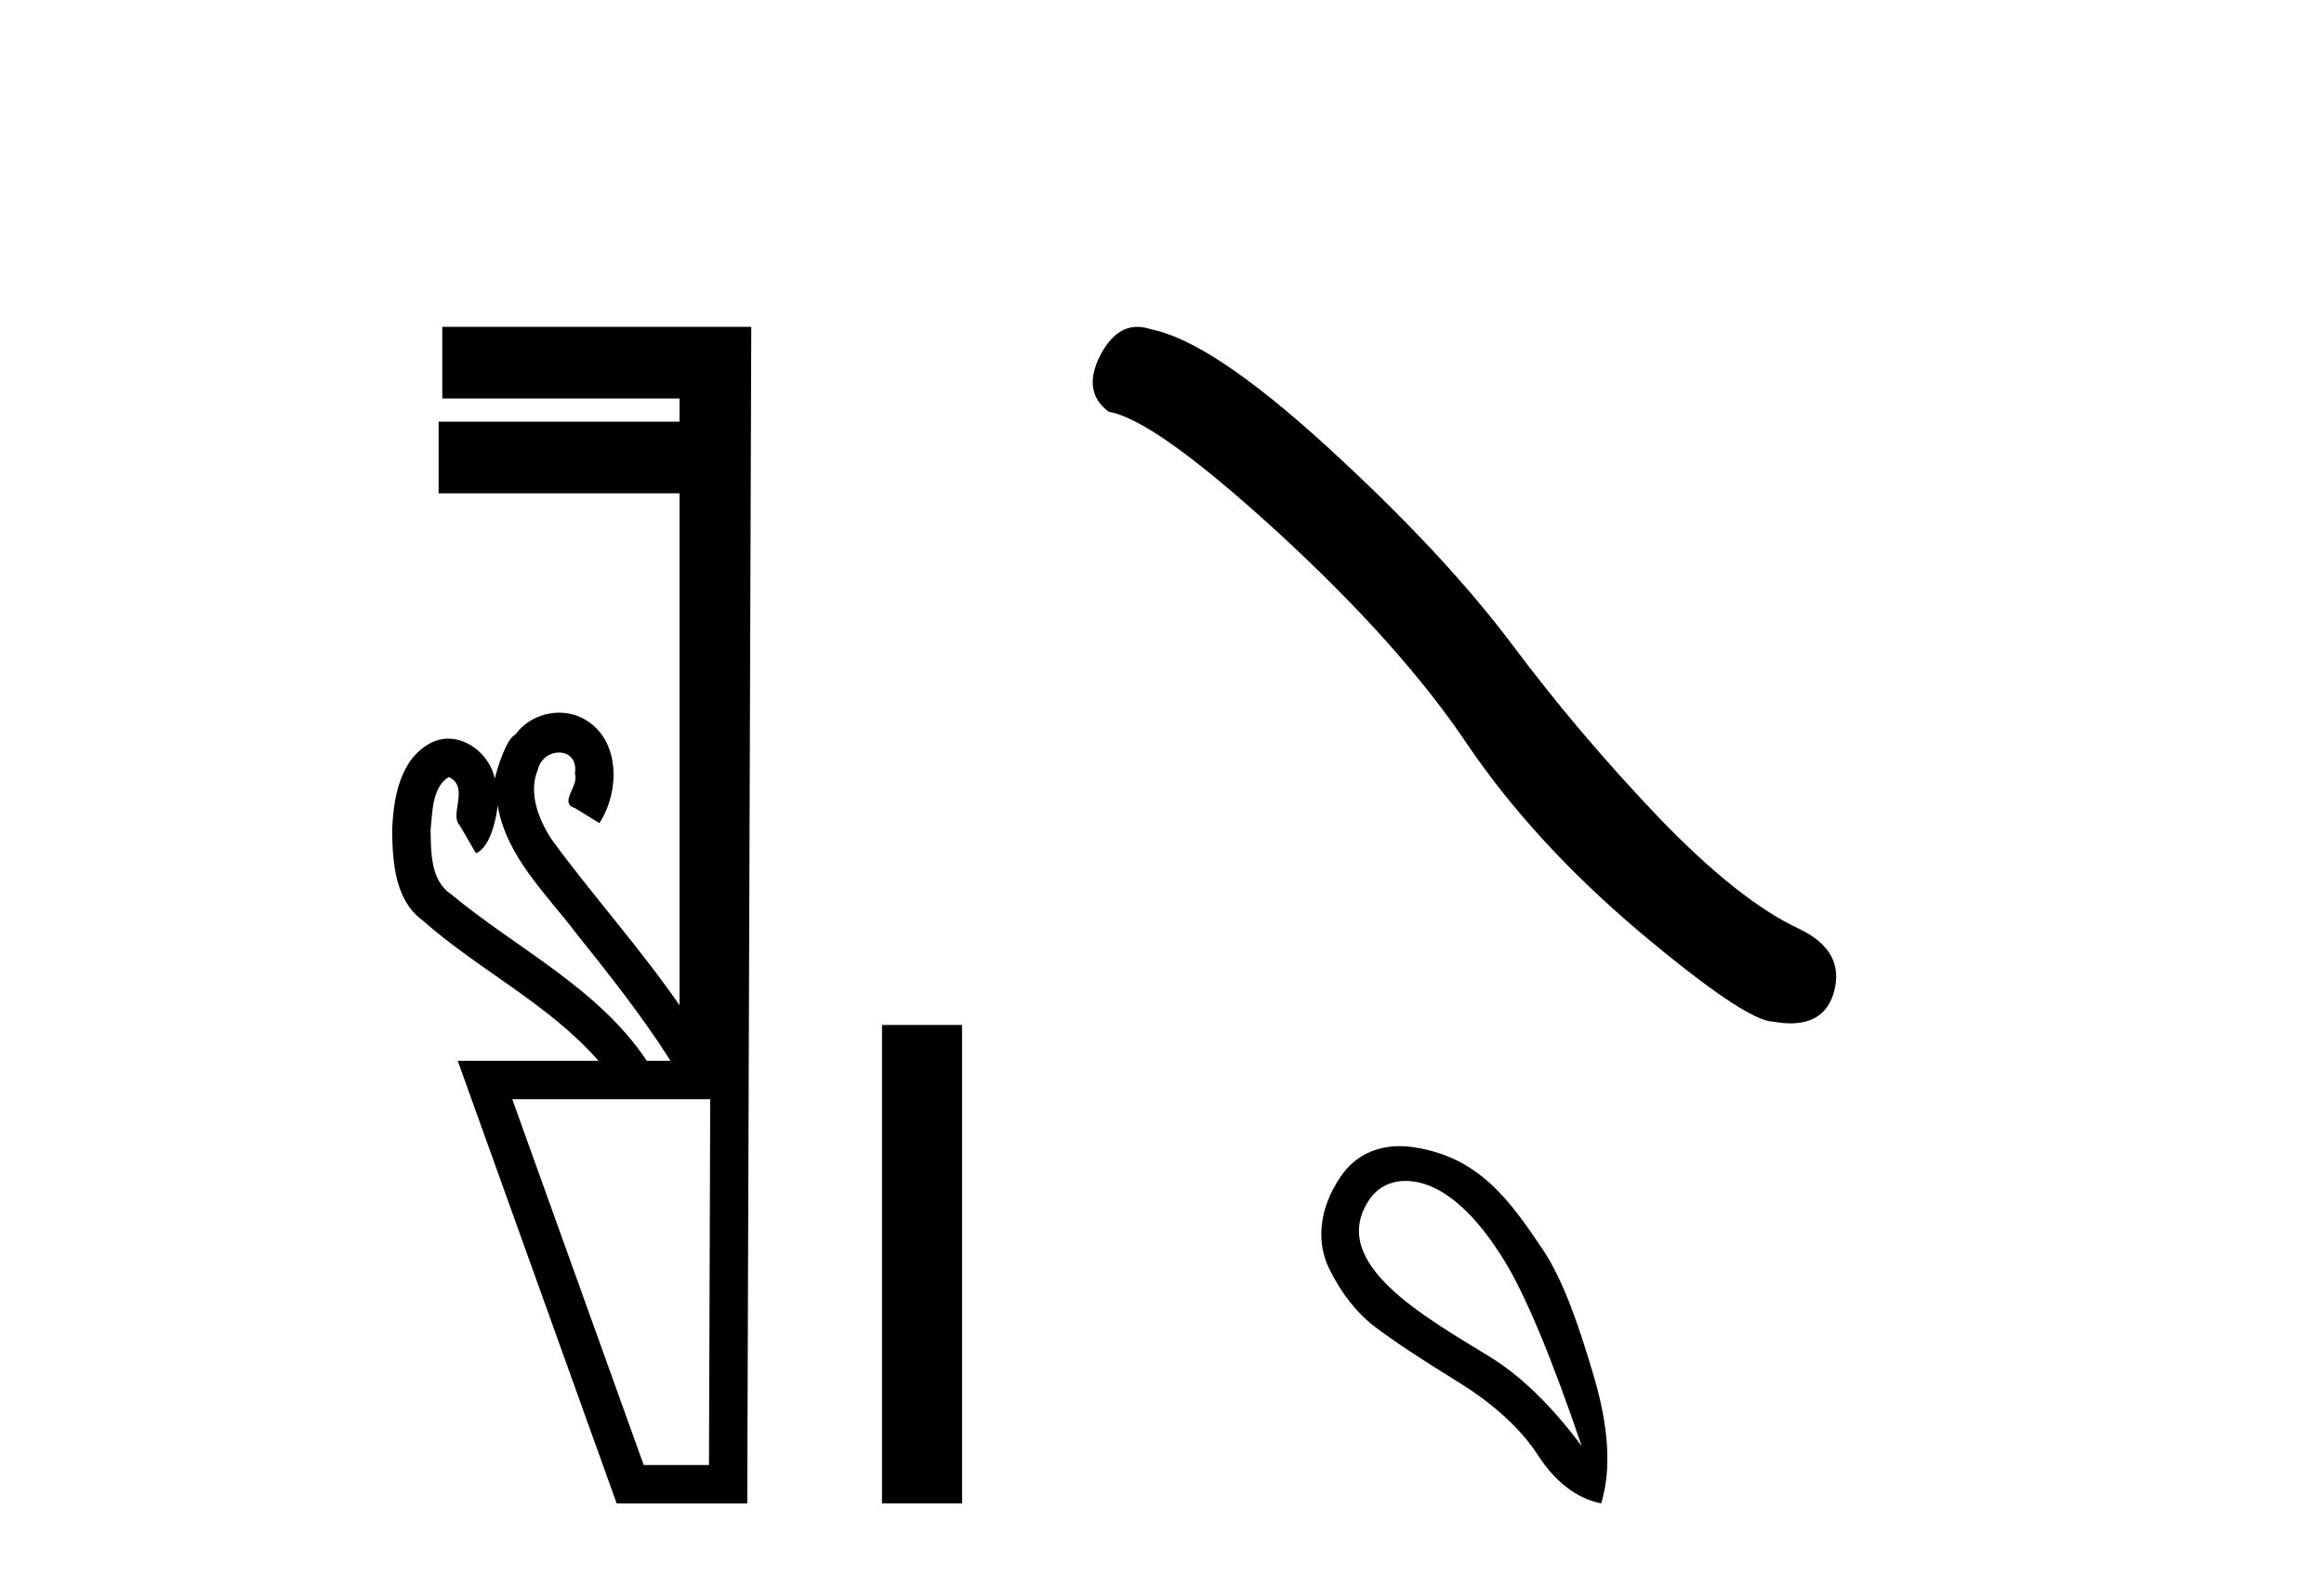
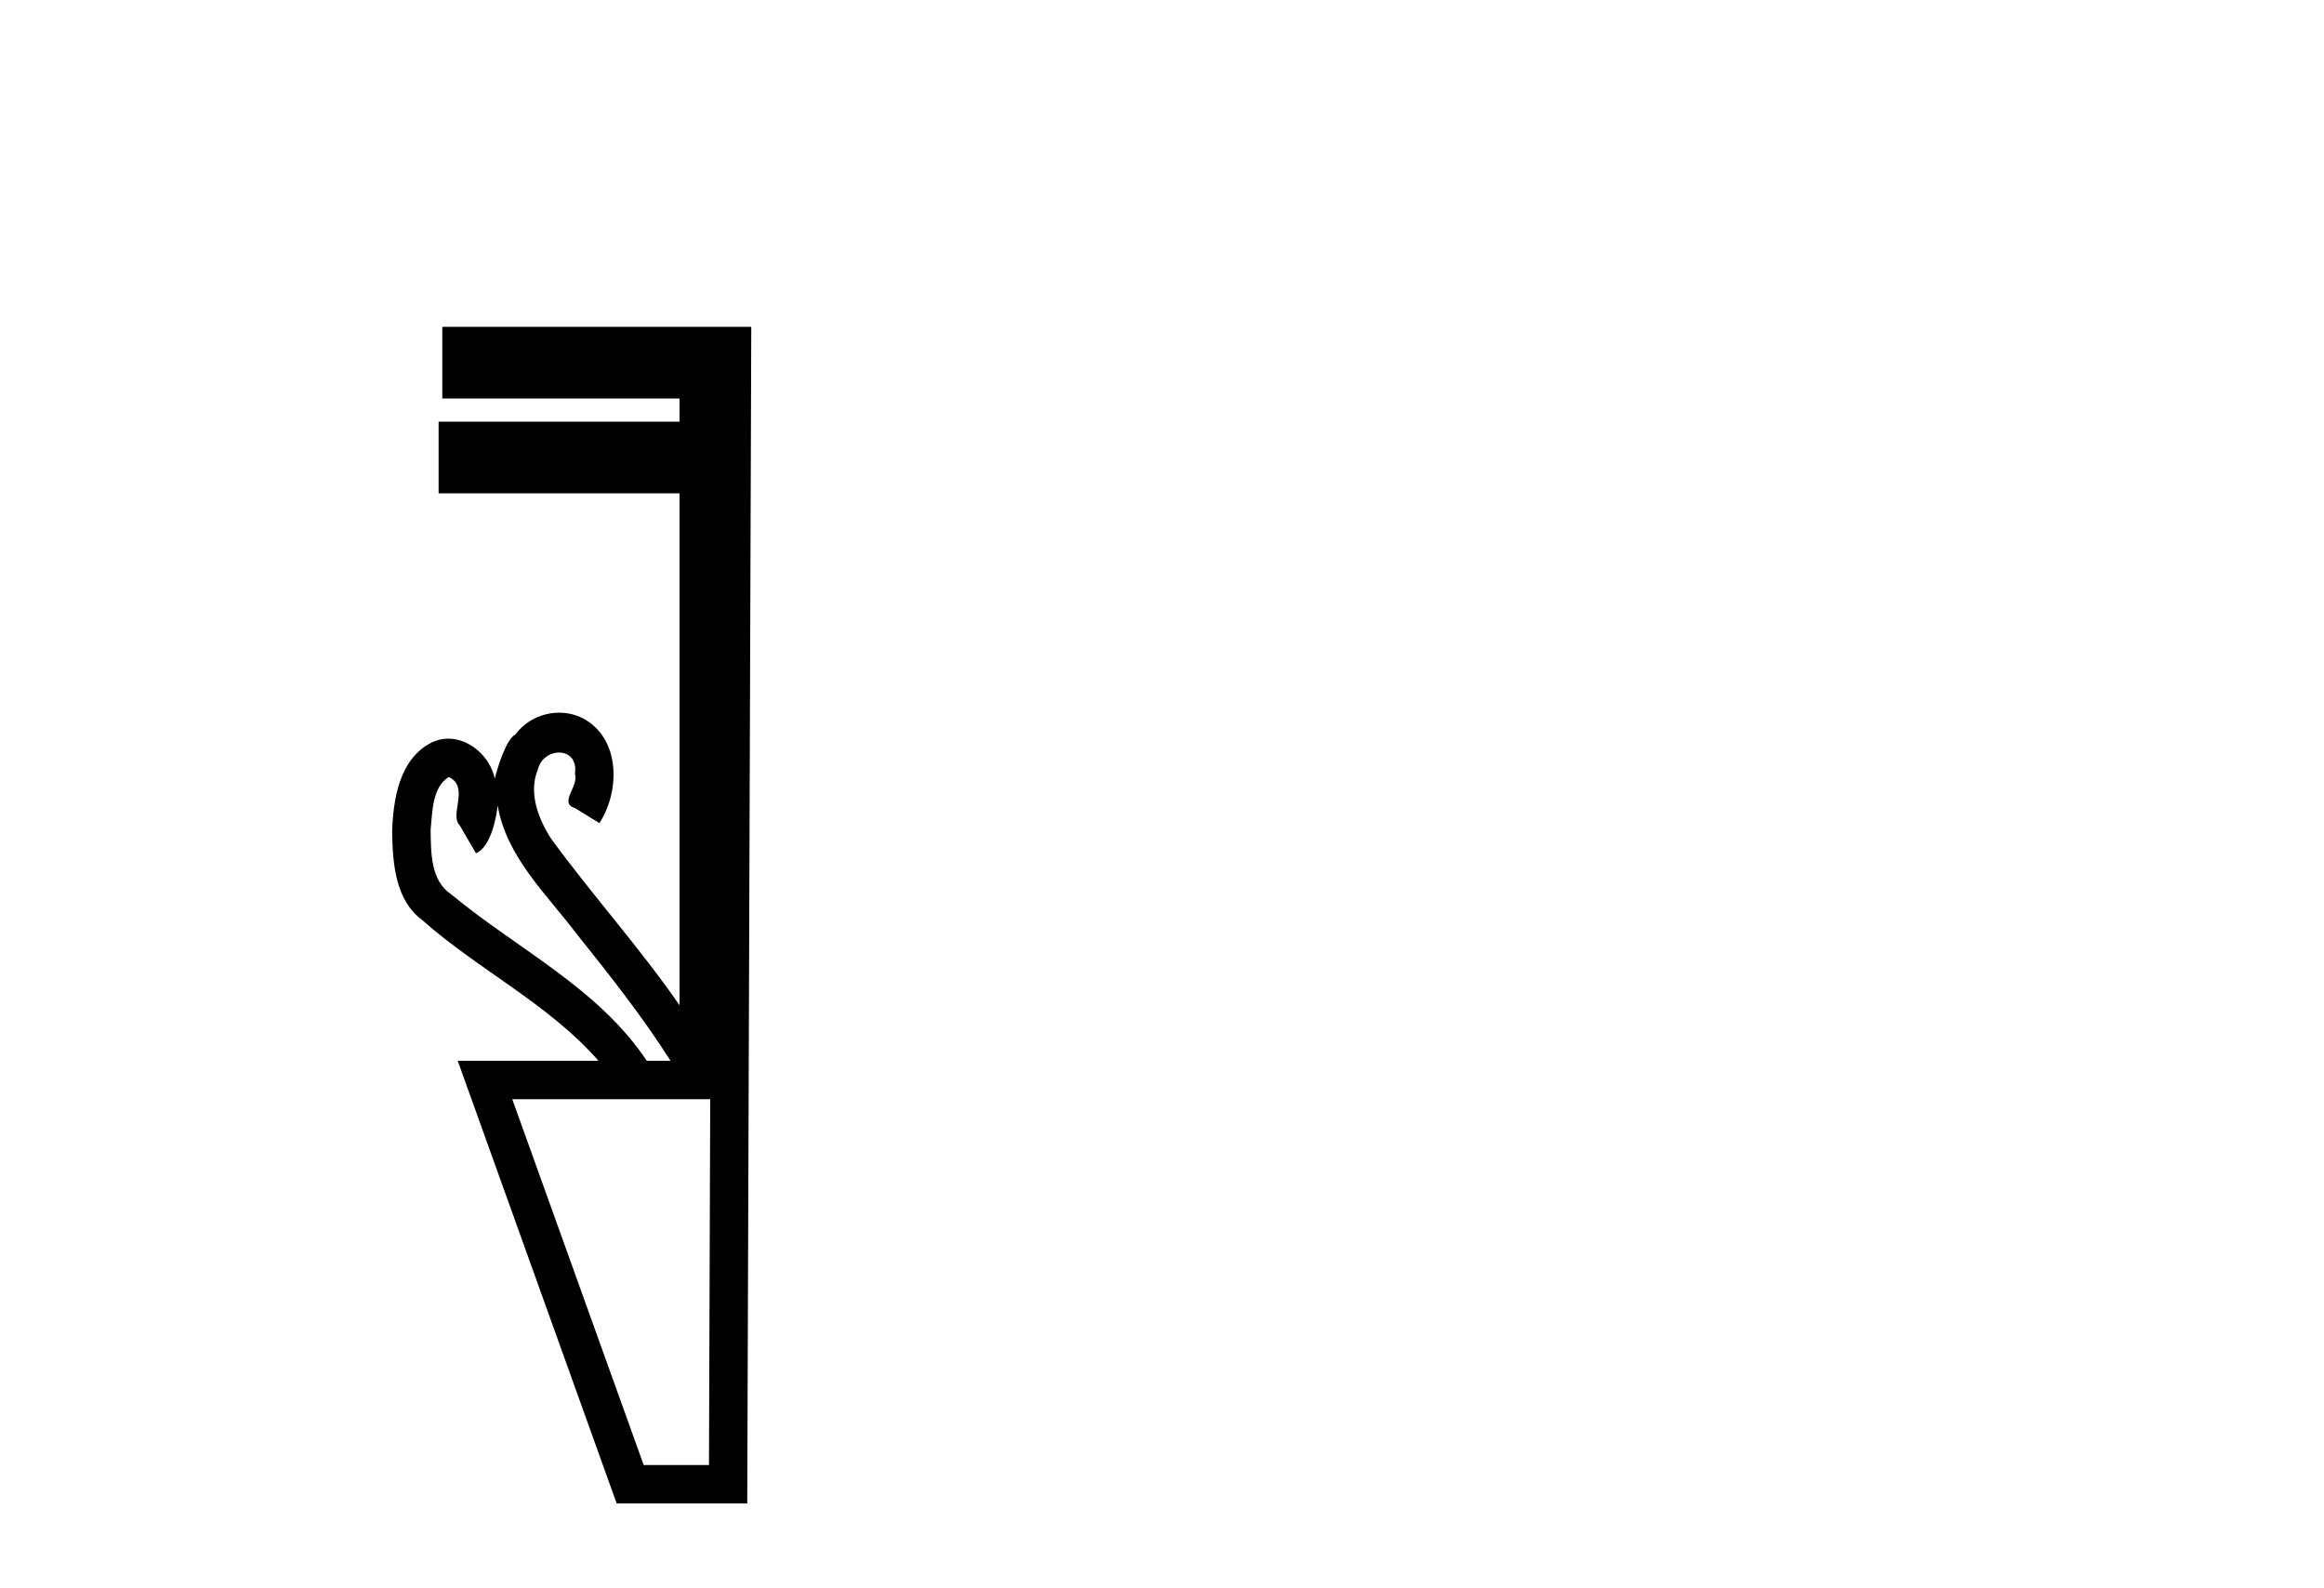
<svg xmlns="http://www.w3.org/2000/svg" width="60.0" height="41.0">
  <path d="M 11.586 20.059 C 12.135 20.308 11.59 21.04 11.87 21.306 C 12.009 21.545 12.148 21.785 12.287 22.025 C 12.693 21.866 12.831 20.996 12.848 20.789 L 12.848 20.789 C 13.074 22.125 14.118 23.087 14.9 24.123 C 15.745 25.177 16.585 26.24 17.311 27.382 L 16.698 27.382 C 15.441 25.499 13.348 24.495 11.649 23.086 C 11.113 22.73 11.128 22.003 11.117 21.427 C 11.164 20.966 11.156 20.316 11.586 20.059 ZM 18.336 28.374 C 18.325 31.522 18.315 34.67 18.304 37.818 L 16.619 37.818 C 15.488 34.67 14.356 31.522 13.225 28.374 ZM 11.419 8.437 C 11.419 9.054 11.419 9.67 11.419 10.287 L 17.544 10.287 C 17.544 10.486 17.544 10.685 17.544 10.884 L 11.324 10.884 C 11.324 11.501 11.324 12.118 11.324 12.734 L 17.544 12.734 C 17.544 17.139 17.544 21.544 17.544 25.949 C 16.517 24.463 15.302 23.119 14.237 21.662 C 13.903 21.15 13.636 20.467 13.884 19.871 C 13.952 19.579 14.203 19.425 14.433 19.425 C 14.679 19.425 14.9 19.602 14.843 19.973 C 14.955 20.302 14.409 20.725 14.848 20.862 C 15.057 20.99 15.266 21.119 15.476 21.248 C 15.995 20.446 16.026 19.14 15.131 18.589 C 14.919 18.459 14.678 18.397 14.437 18.397 C 14.004 18.397 13.572 18.597 13.309 18.959 C 13.067 19.07 12.833 19.851 12.774 20.101 L 12.774 20.101 C 12.774 20.101 12.774 20.101 12.774 20.101 L 12.774 20.101 C 12.774 20.101 12.774 20.101 12.774 20.101 L 12.774 20.101 C 12.661 19.543 12.134 19.067 11.573 19.067 C 11.431 19.067 11.286 19.098 11.145 19.166 C 10.307 19.588 10.148 20.638 10.124 21.484 C 10.139 22.28 10.202 23.235 10.902 23.751 C 12.356 25.039 14.159 25.909 15.451 27.382 L 11.817 27.382 C 13.186 31.191 14.553 35 15.921 38.809 L 19.292 38.809 C 19.327 28.685 19.361 18.561 19.396 8.437 Z" style="fill:#000000;stroke:none" />
-   <path d="M 22.771 26.458 L 22.771 38.809 L 24.838 38.809 L 24.838 26.458 Z" style="fill:#000000;stroke:none" />
-   <path d="M 29.362 8.437 Q 28.792 8.437 28.406 9.172 Q 27.925 10.118 28.631 10.632 Q 29.802 10.824 32.995 13.744 Q 36.172 16.664 37.872 19.199 Q 39.589 21.734 42.316 24.044 Q 45.044 26.339 45.766 26.371 Q 46.016 26.416 46.228 26.416 Q 47.133 26.416 47.354 25.585 Q 47.627 24.542 46.456 23.98 Q 44.899 23.258 42.83 21.108 Q 40.76 18.942 39.011 16.6 Q 37.246 14.258 34.262 11.53 Q 31.278 8.803 29.706 8.498 Q 29.526 8.437 29.362 8.437 Z" style="fill:#000000;stroke:none" />
-   <path d="M 36.289 30.484 C 36.576 30.484 36.871 30.573 37.127 30.712 C 37.712 31.03 38.28 31.636 38.831 32.53 C 39.383 33.424 40.051 35.024 40.837 37.33 C 40.051 36.277 39.253 35.504 38.443 35.011 C 36.76 33.98 34.31 32.615 35.322 31.013 C 35.562 30.632 35.919 30.484 36.289 30.484 ZM 36.136 29.586 C 35.555 29.586 34.995 29.814 34.62 30.361 C 34.012 31.25 34.002 32.112 34.319 32.755 C 34.637 33.399 35.034 33.9 35.51 34.259 C 35.986 34.619 36.692 35.087 37.628 35.663 C 38.564 36.24 39.258 36.875 39.709 37.568 C 40.16 38.262 40.703 38.676 41.338 38.809 C 41.606 37.94 41.539 36.833 41.138 35.488 C 40.737 34.142 40.35 33.028 39.822 32.241 C 38.981 30.991 38.181 29.852 36.463 29.609 C 36.354 29.594 36.244 29.586 36.136 29.586 Z" style="fill:#000000;stroke:none" />
</svg>